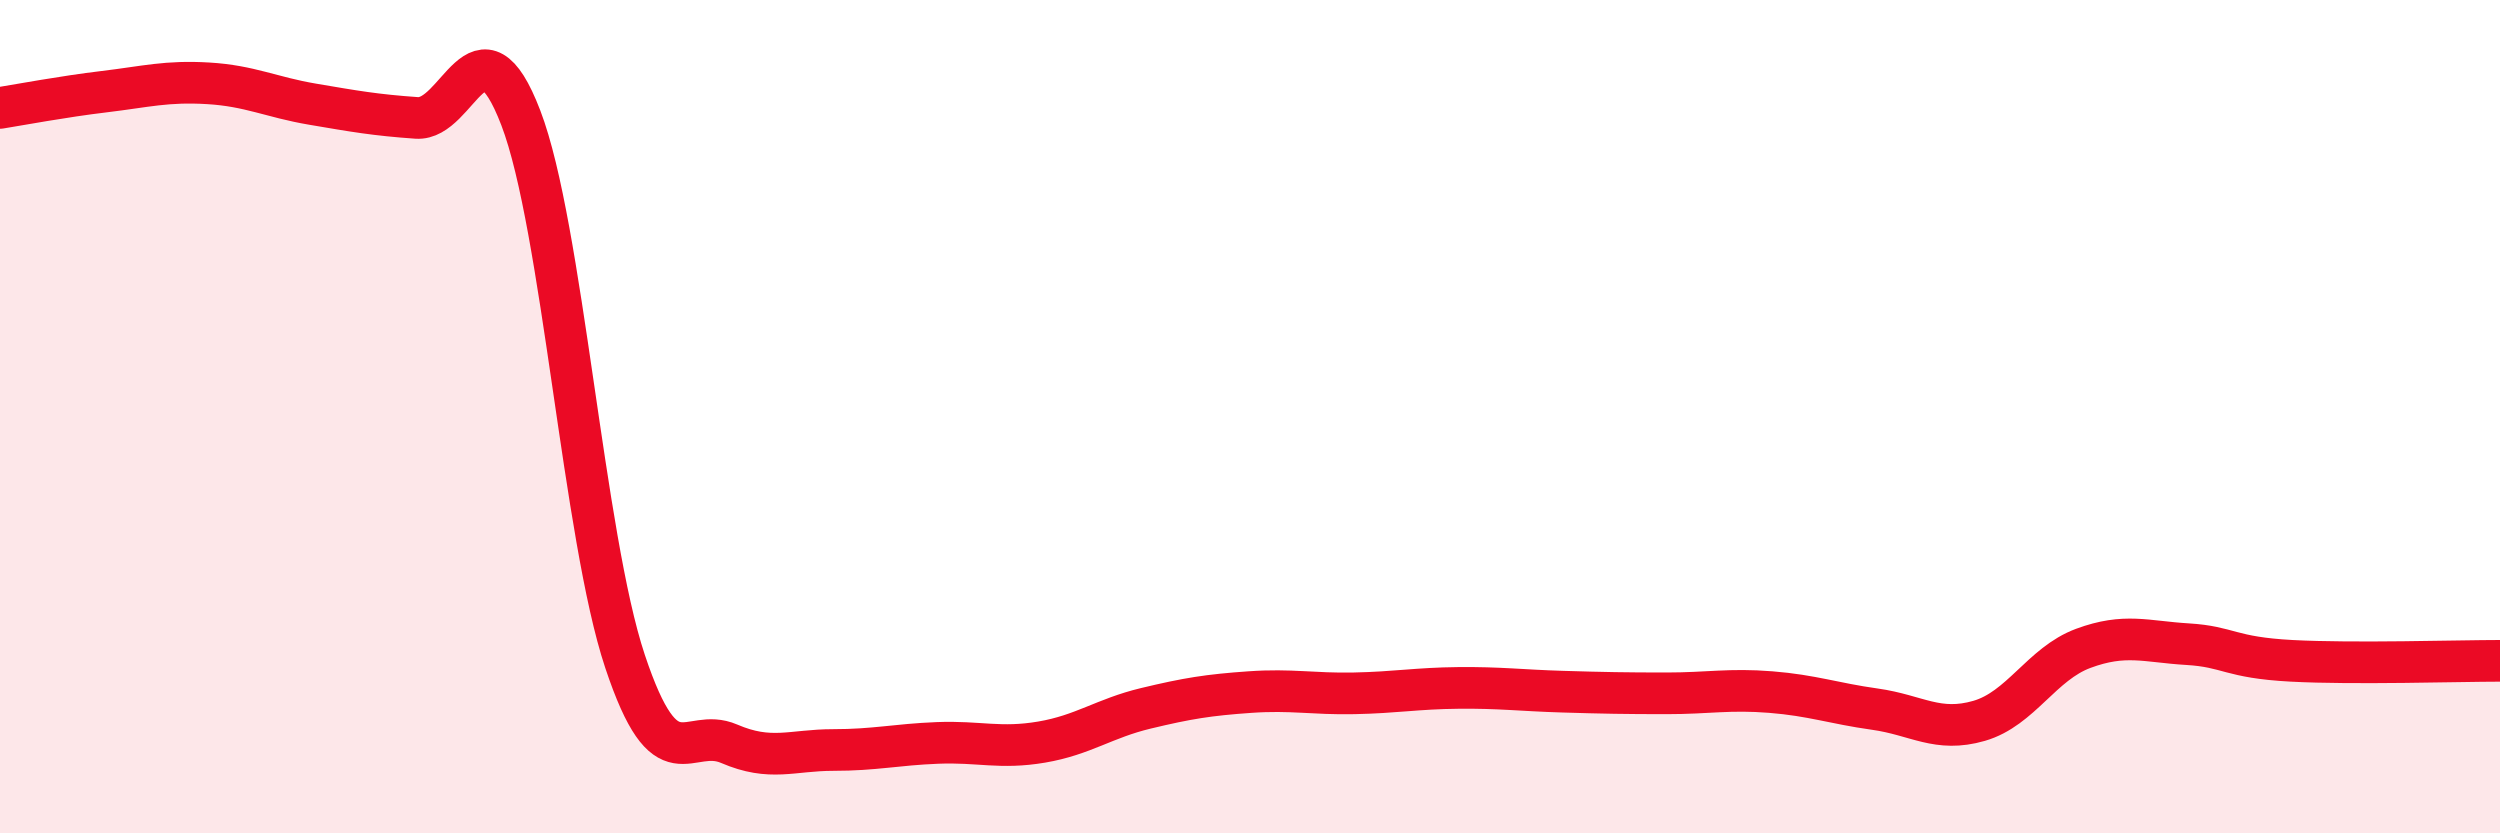
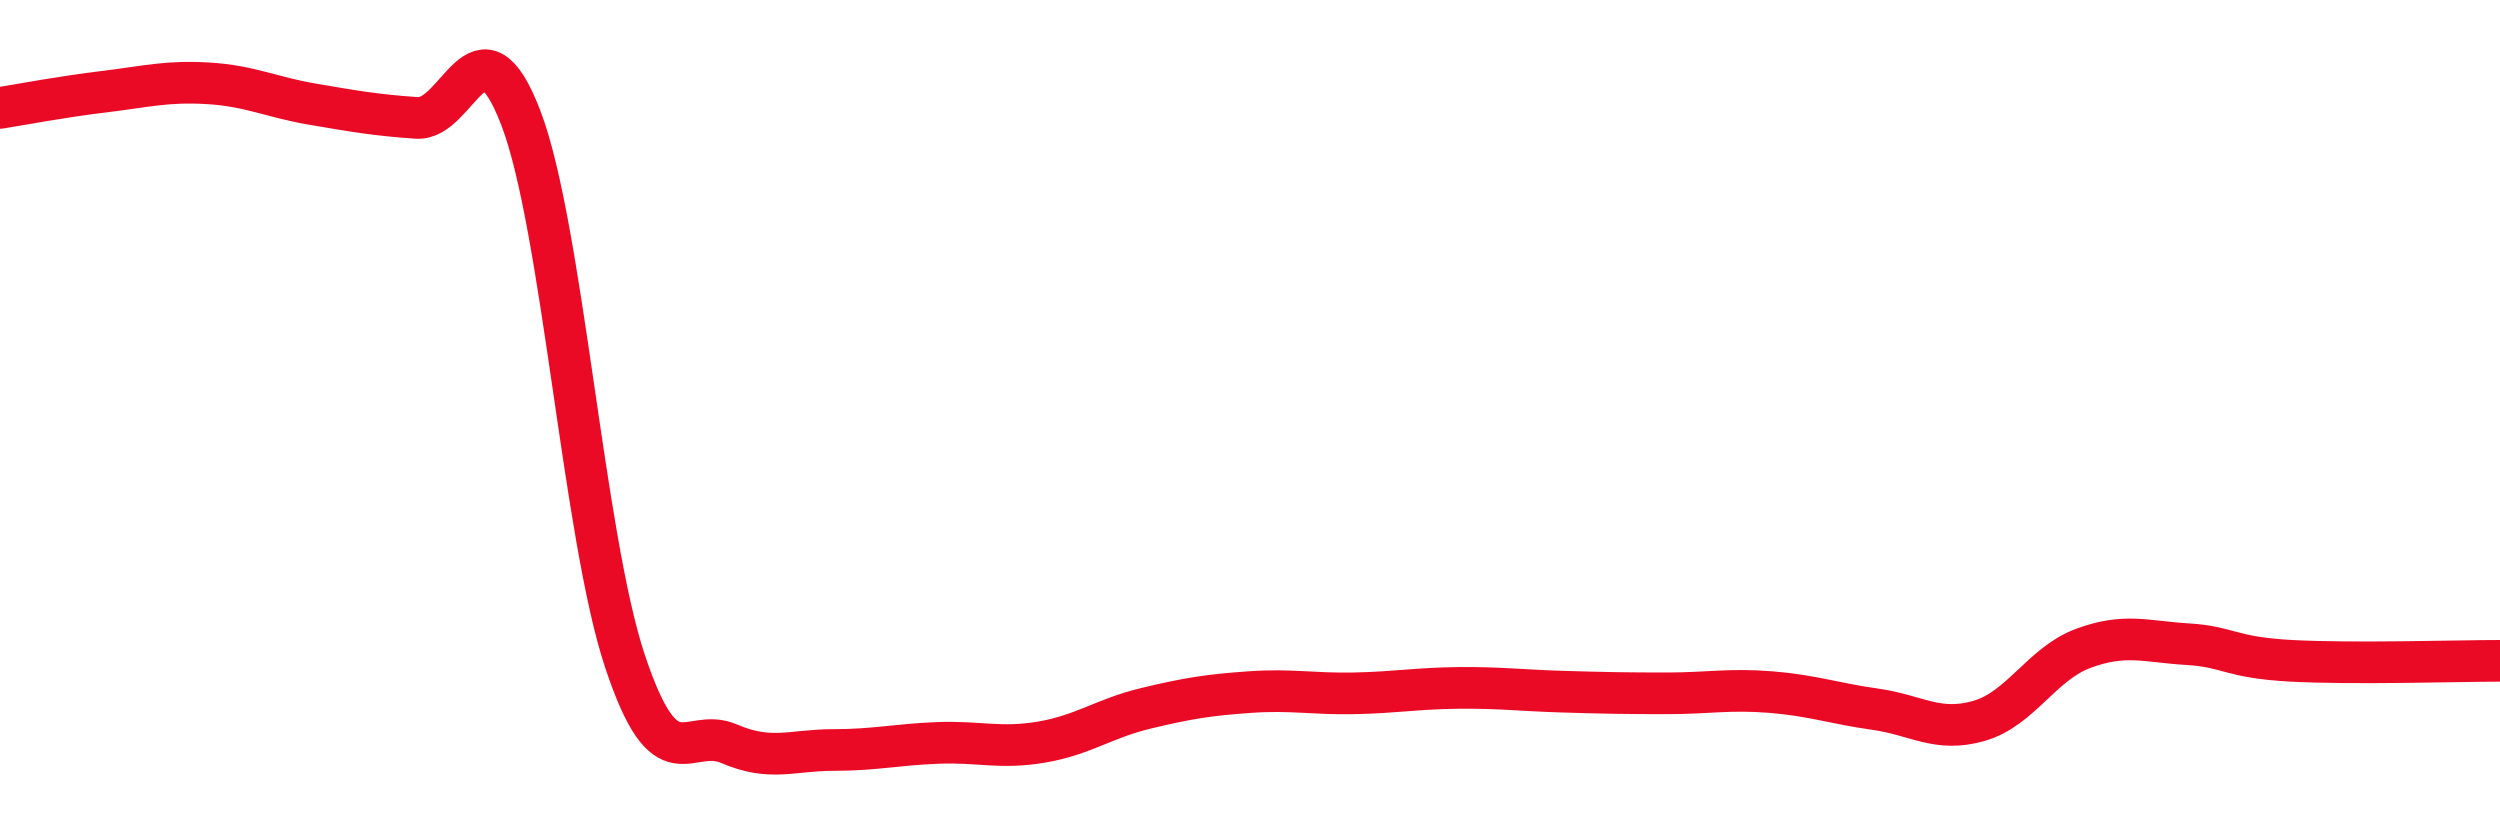
<svg xmlns="http://www.w3.org/2000/svg" width="60" height="20" viewBox="0 0 60 20">
-   <path d="M 0,2.59 C 0.5,2.51 1.5,2.32 2.5,2.2 C 3.5,2.08 4,1.94 5,2 C 6,2.06 6.5,2.33 7.5,2.5 C 8.5,2.67 9,2.76 10,2.83 C 11,2.9 11.5,0.22 12.5,2.83 C 13.5,5.44 14,12.87 15,15.87 C 16,18.87 16.5,17.42 17.5,17.85 C 18.5,18.28 19,18 20,18 C 21,18 21.5,17.87 22.5,17.83 C 23.5,17.79 24,17.98 25,17.81 C 26,17.64 26.5,17.24 27.5,17 C 28.5,16.76 29,16.68 30,16.61 C 31,16.54 31.5,16.66 32.5,16.64 C 33.5,16.62 34,16.52 35,16.51 C 36,16.5 36.5,16.57 37.5,16.6 C 38.5,16.63 39,16.64 40,16.64 C 41,16.64 41.5,16.53 42.5,16.61 C 43.5,16.69 44,16.88 45,17.02 C 46,17.16 46.5,17.59 47.5,17.3 C 48.5,17.01 49,15.93 50,15.56 C 51,15.19 51.5,15.4 52.5,15.46 C 53.5,15.52 53.5,15.78 55,15.86 C 56.5,15.94 59,15.86 60,15.86L60 20L0 20Z" fill="#EB0A25" opacity="0.1" stroke-linecap="round" stroke-linejoin="round" />
  <path d="M 0,2.59 C 0.5,2.51 1.5,2.32 2.5,2.2 C 3.5,2.08 4,1.94 5,2 C 6,2.06 6.5,2.33 7.5,2.5 C 8.5,2.67 9,2.76 10,2.83 C 11,2.9 11.5,0.22 12.5,2.83 C 13.5,5.44 14,12.87 15,15.87 C 16,18.87 16.5,17.42 17.5,17.85 C 18.5,18.28 19,18 20,18 C 21,18 21.5,17.87 22.5,17.83 C 23.5,17.79 24,17.98 25,17.81 C 26,17.64 26.5,17.24 27.5,17 C 28.5,16.76 29,16.68 30,16.61 C 31,16.54 31.5,16.66 32.5,16.64 C 33.5,16.62 34,16.52 35,16.51 C 36,16.5 36.5,16.57 37.5,16.6 C 38.5,16.63 39,16.64 40,16.64 C 41,16.64 41.5,16.53 42.5,16.61 C 43.5,16.69 44,16.88 45,17.02 C 46,17.16 46.5,17.59 47.5,17.3 C 48.5,17.01 49,15.93 50,15.56 C 51,15.19 51.5,15.4 52.5,15.46 C 53.5,15.52 53.5,15.78 55,15.86 C 56.5,15.94 59,15.86 60,15.86" stroke="#EB0A25" stroke-width="1" fill="none" stroke-linecap="round" stroke-linejoin="round" />
</svg>